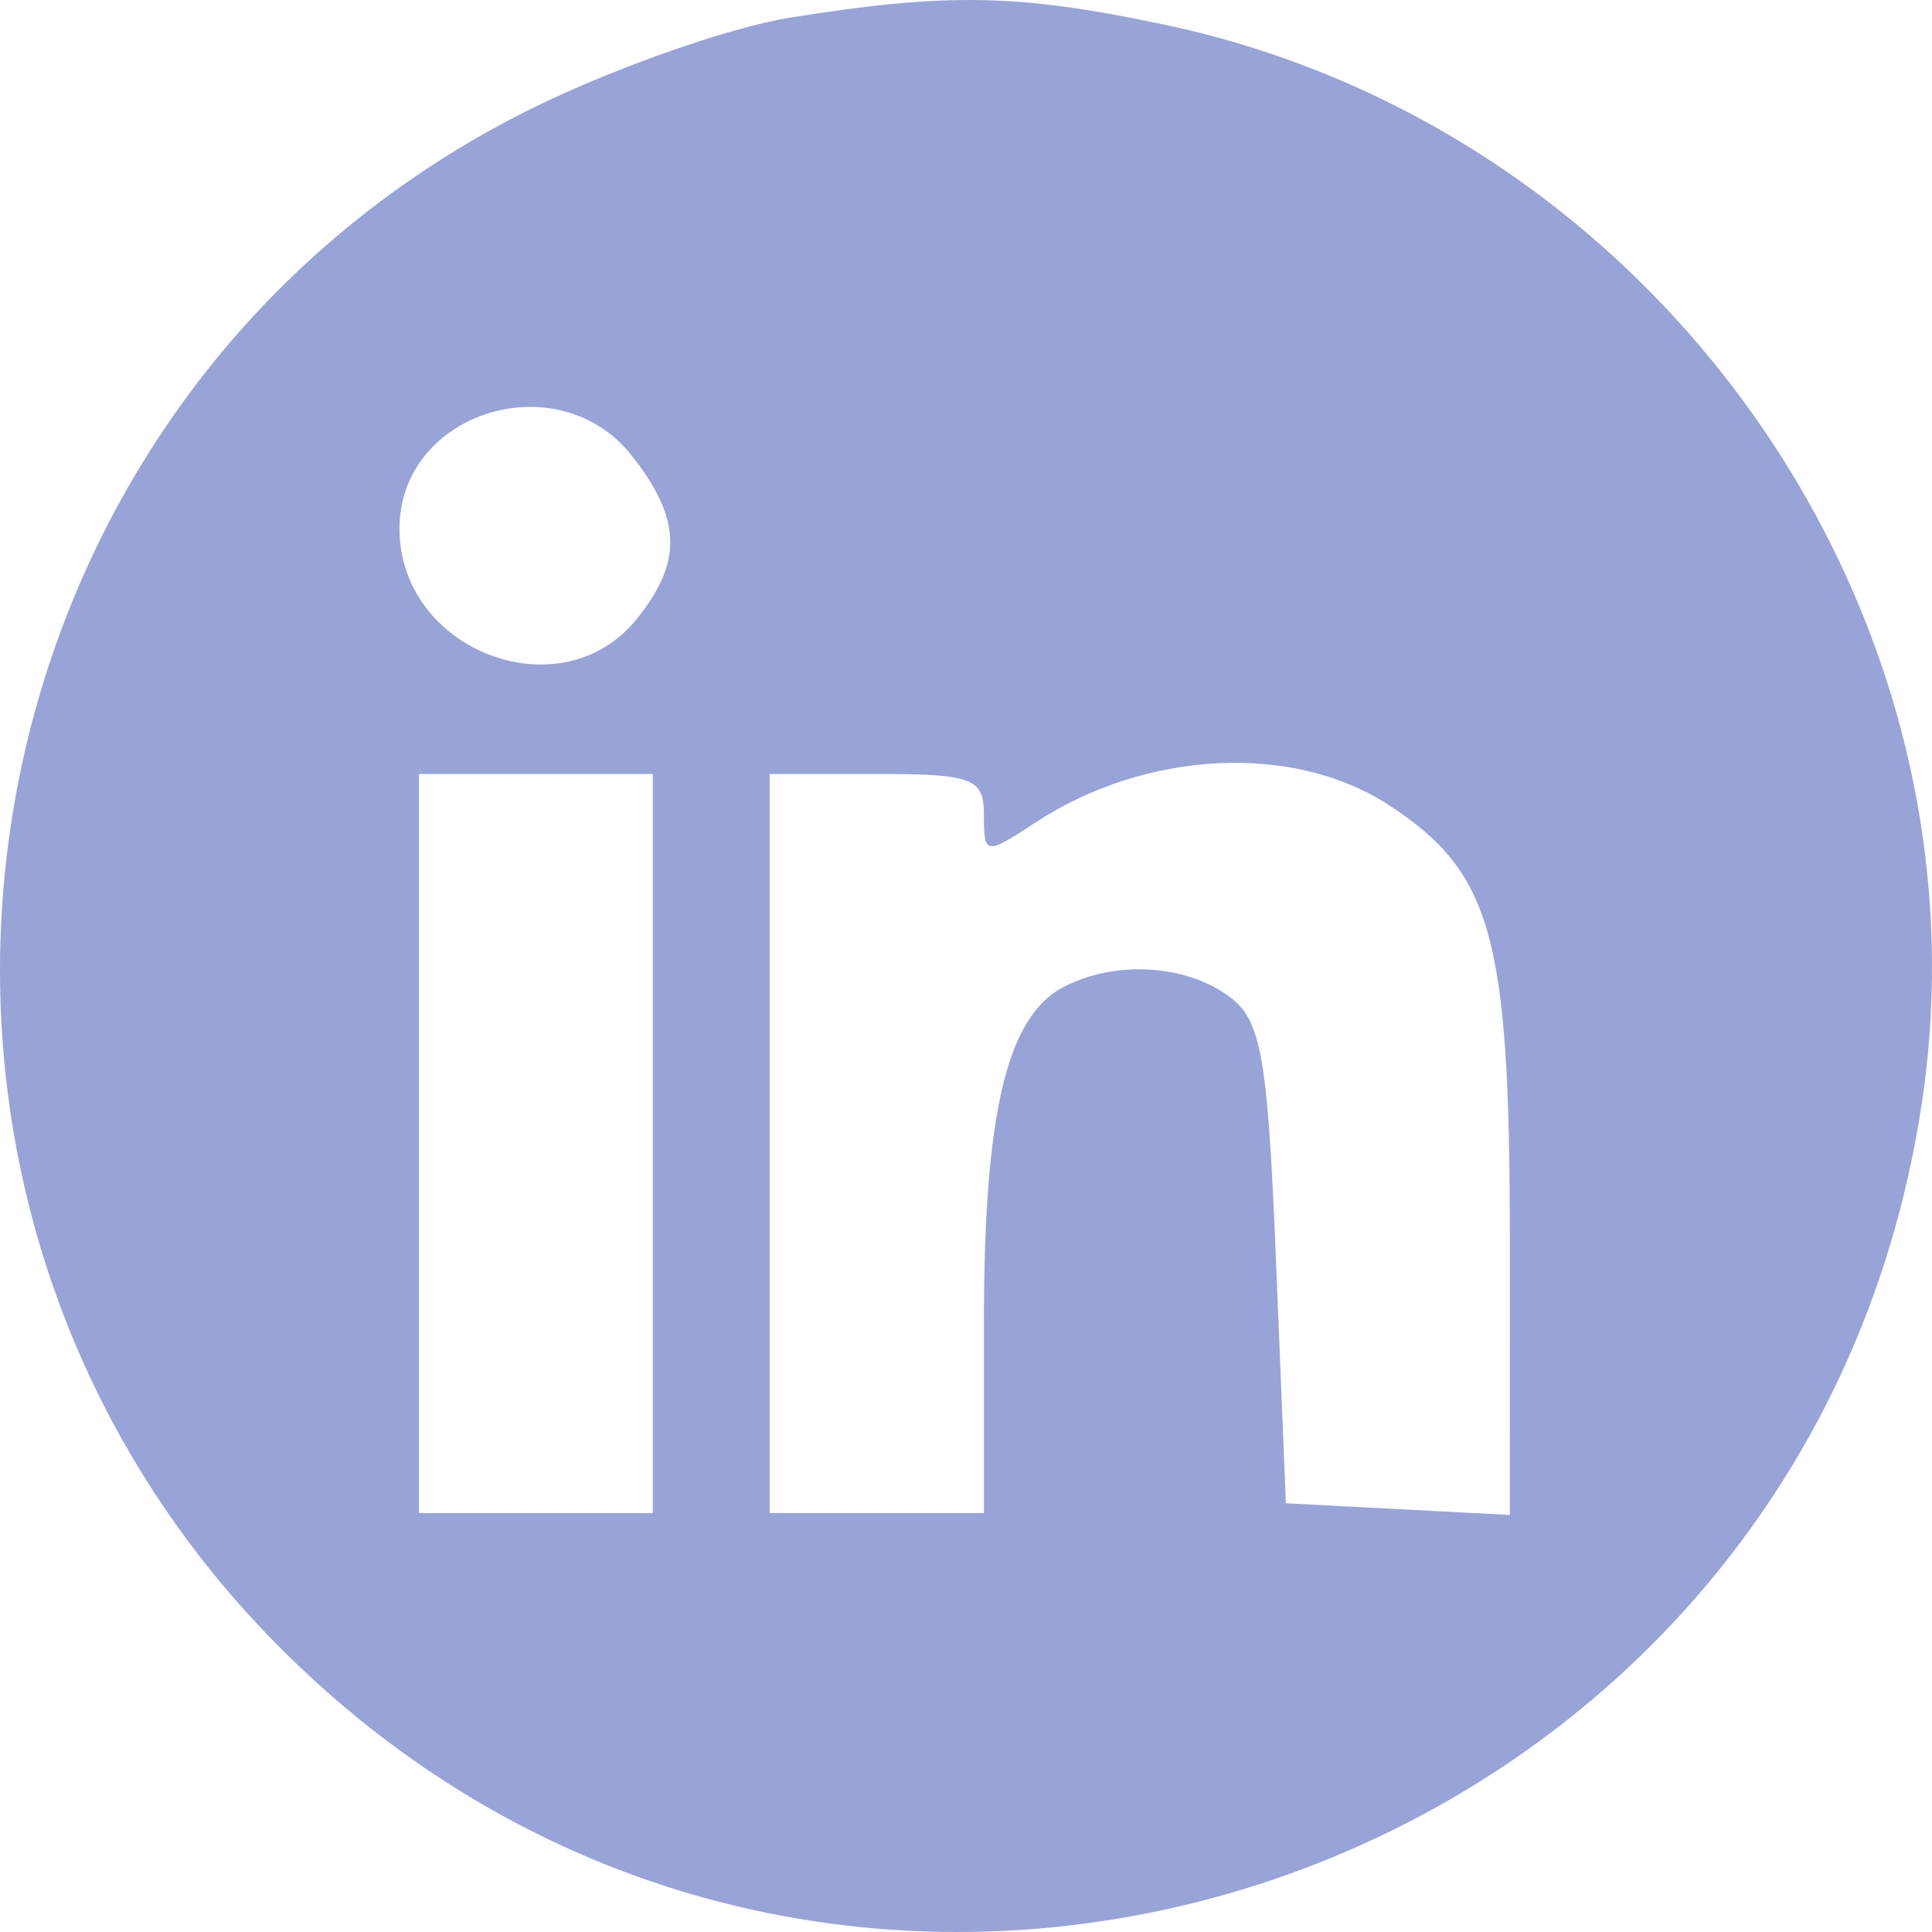
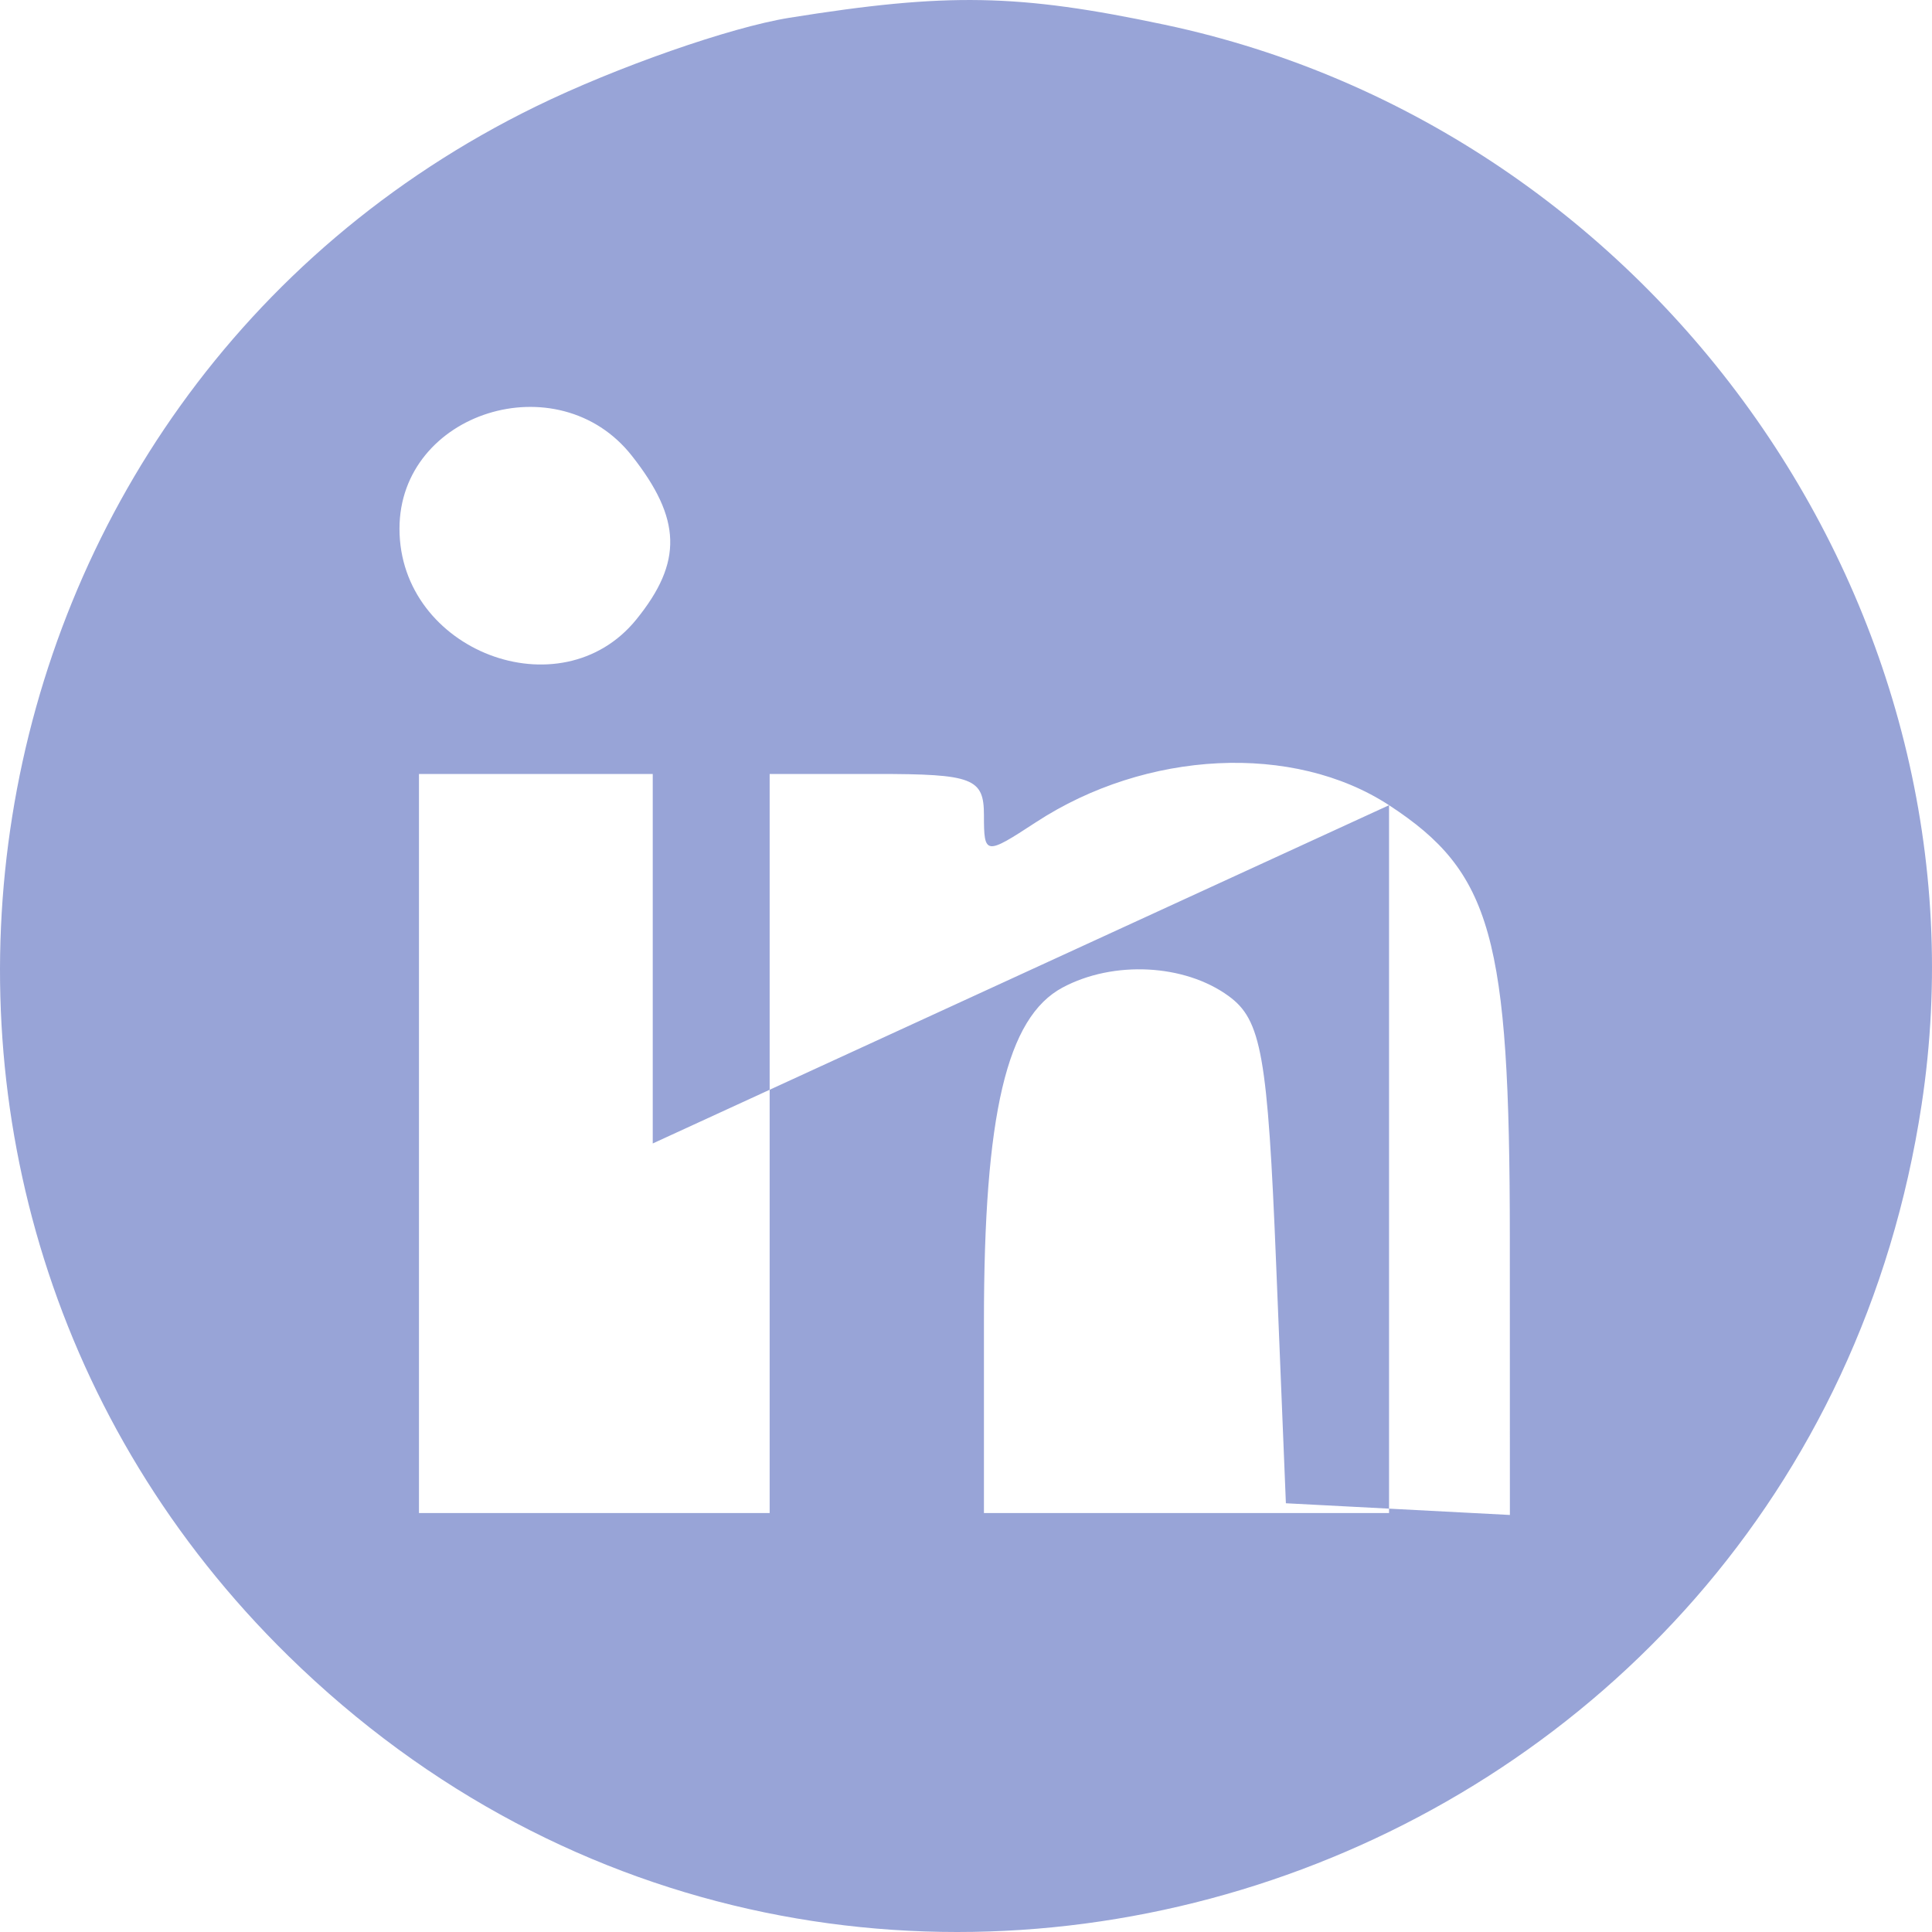
<svg xmlns="http://www.w3.org/2000/svg" width="35" height="35" viewBox="0 0 35 35" fill="#98a4d7">
-   <path fill-rule="evenodd" clip-rule="evenodd" d="M14.295 0.323C13.228 0.495 11.163 1.217 9.707 1.929C-1.041 7.183 -3.344 21.604 5.224 29.999C15.42 39.989 32.661 34.169 34.812 20.011C36.169 11.084 30.037 2.338 21.096 0.447C18.445 -0.114 17.162 -0.137 14.295 0.323ZM11.446 8.256C12.349 9.402 12.371 10.183 11.527 11.223C10.158 12.91 7.237 11.791 7.237 9.578C7.237 7.465 10.112 6.562 11.446 8.256ZM25.164 14.587C27.025 15.803 27.35 16.966 27.352 22.407L27.353 27.445L25.324 27.339L23.295 27.233L23.118 22.888C22.965 19.113 22.852 18.477 22.257 18.044C21.46 17.463 20.171 17.397 19.25 17.89C18.237 18.431 17.825 20.182 17.825 23.939V27.41H15.883H13.943V20.715V14.021H15.883C17.624 14.021 17.825 14.098 17.825 14.767C17.825 15.493 17.849 15.496 18.765 14.897C20.767 13.587 23.436 13.457 25.164 14.587ZM11.825 20.715V27.41H9.707H7.59V20.715V14.021H9.707H11.825V20.715Z" fill="#98A4D7" />
+   <path fill-rule="evenodd" clip-rule="evenodd" d="M14.295 0.323C13.228 0.495 11.163 1.217 9.707 1.929C-1.041 7.183 -3.344 21.604 5.224 29.999C15.42 39.989 32.661 34.169 34.812 20.011C36.169 11.084 30.037 2.338 21.096 0.447C18.445 -0.114 17.162 -0.137 14.295 0.323ZM11.446 8.256C12.349 9.402 12.371 10.183 11.527 11.223C10.158 12.91 7.237 11.791 7.237 9.578C7.237 7.465 10.112 6.562 11.446 8.256ZM25.164 14.587C27.025 15.803 27.35 16.966 27.352 22.407L27.353 27.445L25.324 27.339L23.295 27.233L23.118 22.888C22.965 19.113 22.852 18.477 22.257 18.044C21.46 17.463 20.171 17.397 19.25 17.89C18.237 18.431 17.825 20.182 17.825 23.939V27.41H15.883H13.943V20.715V14.021H15.883C17.624 14.021 17.825 14.098 17.825 14.767C17.825 15.493 17.849 15.496 18.765 14.897C20.767 13.587 23.436 13.457 25.164 14.587ZV27.41H9.707H7.59V20.715V14.021H9.707H11.825V20.715Z" fill="#98A4D7" />
</svg>